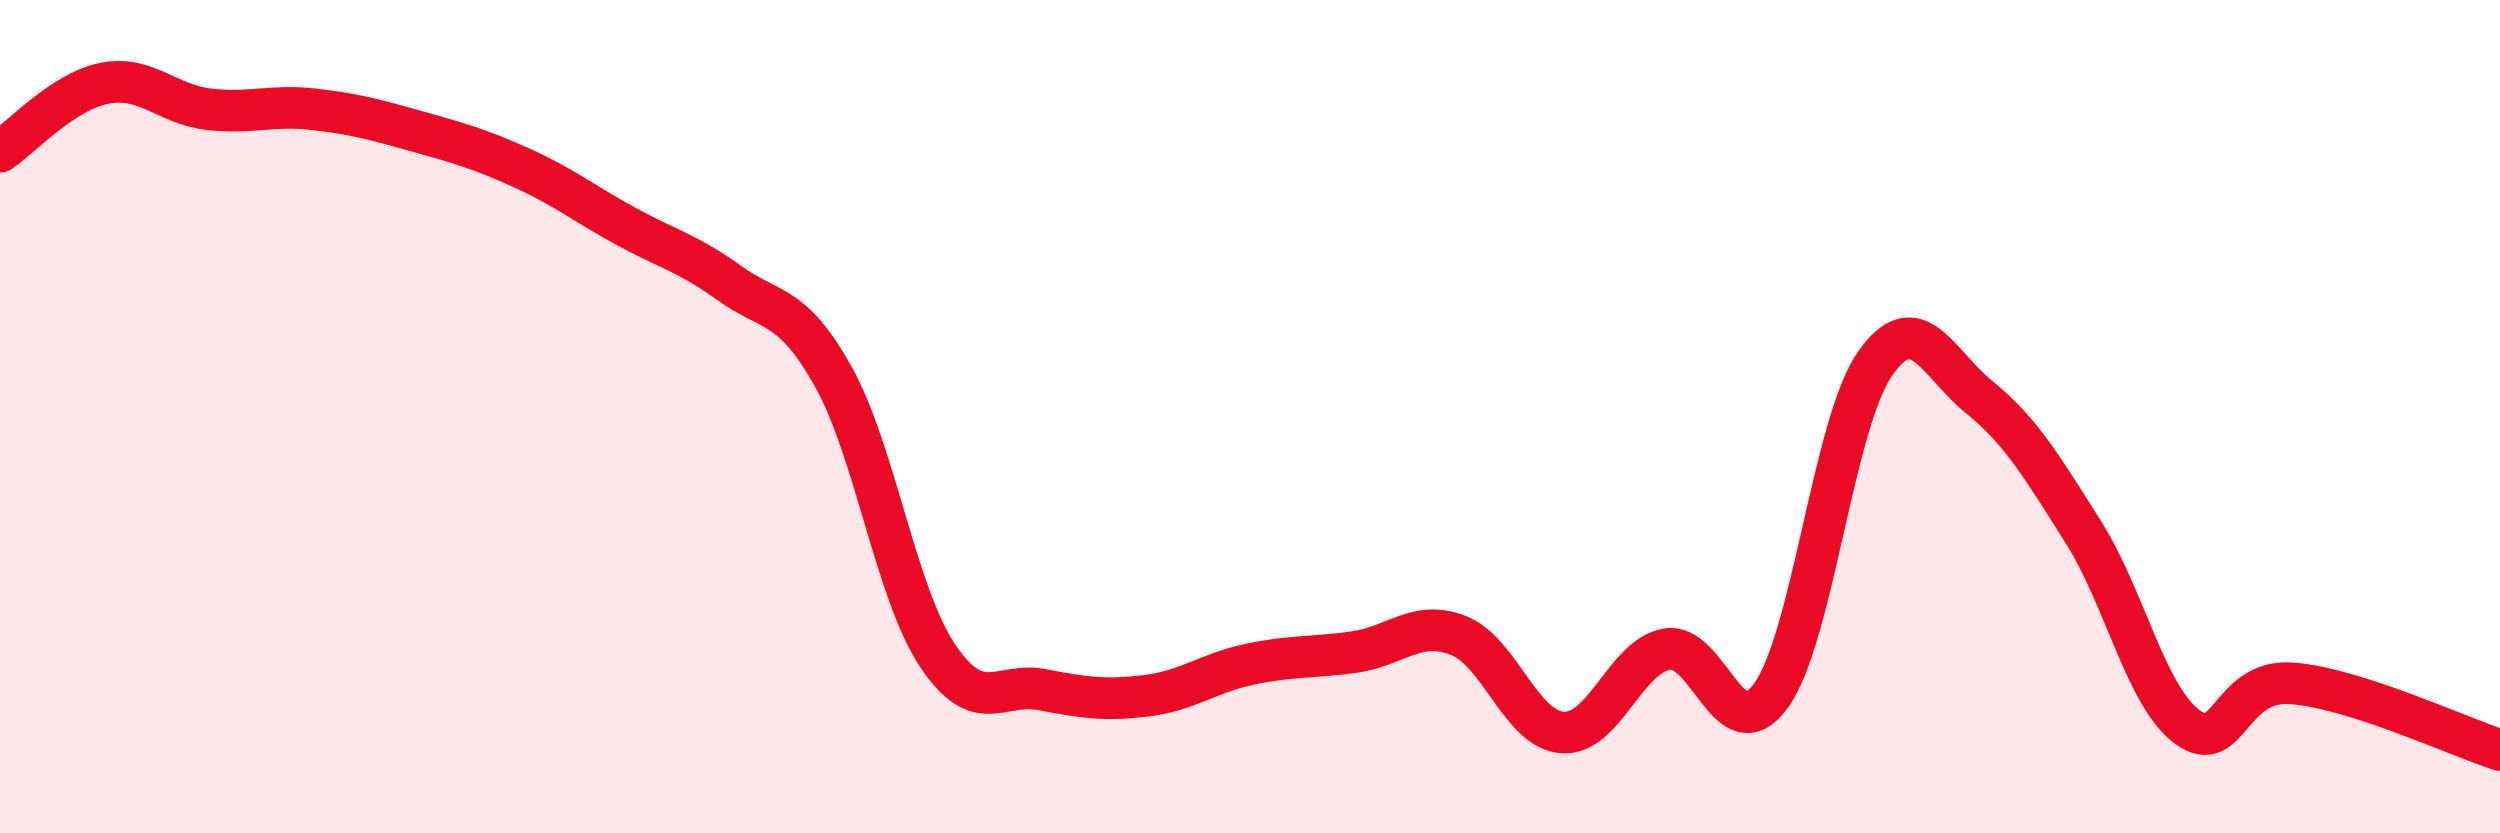
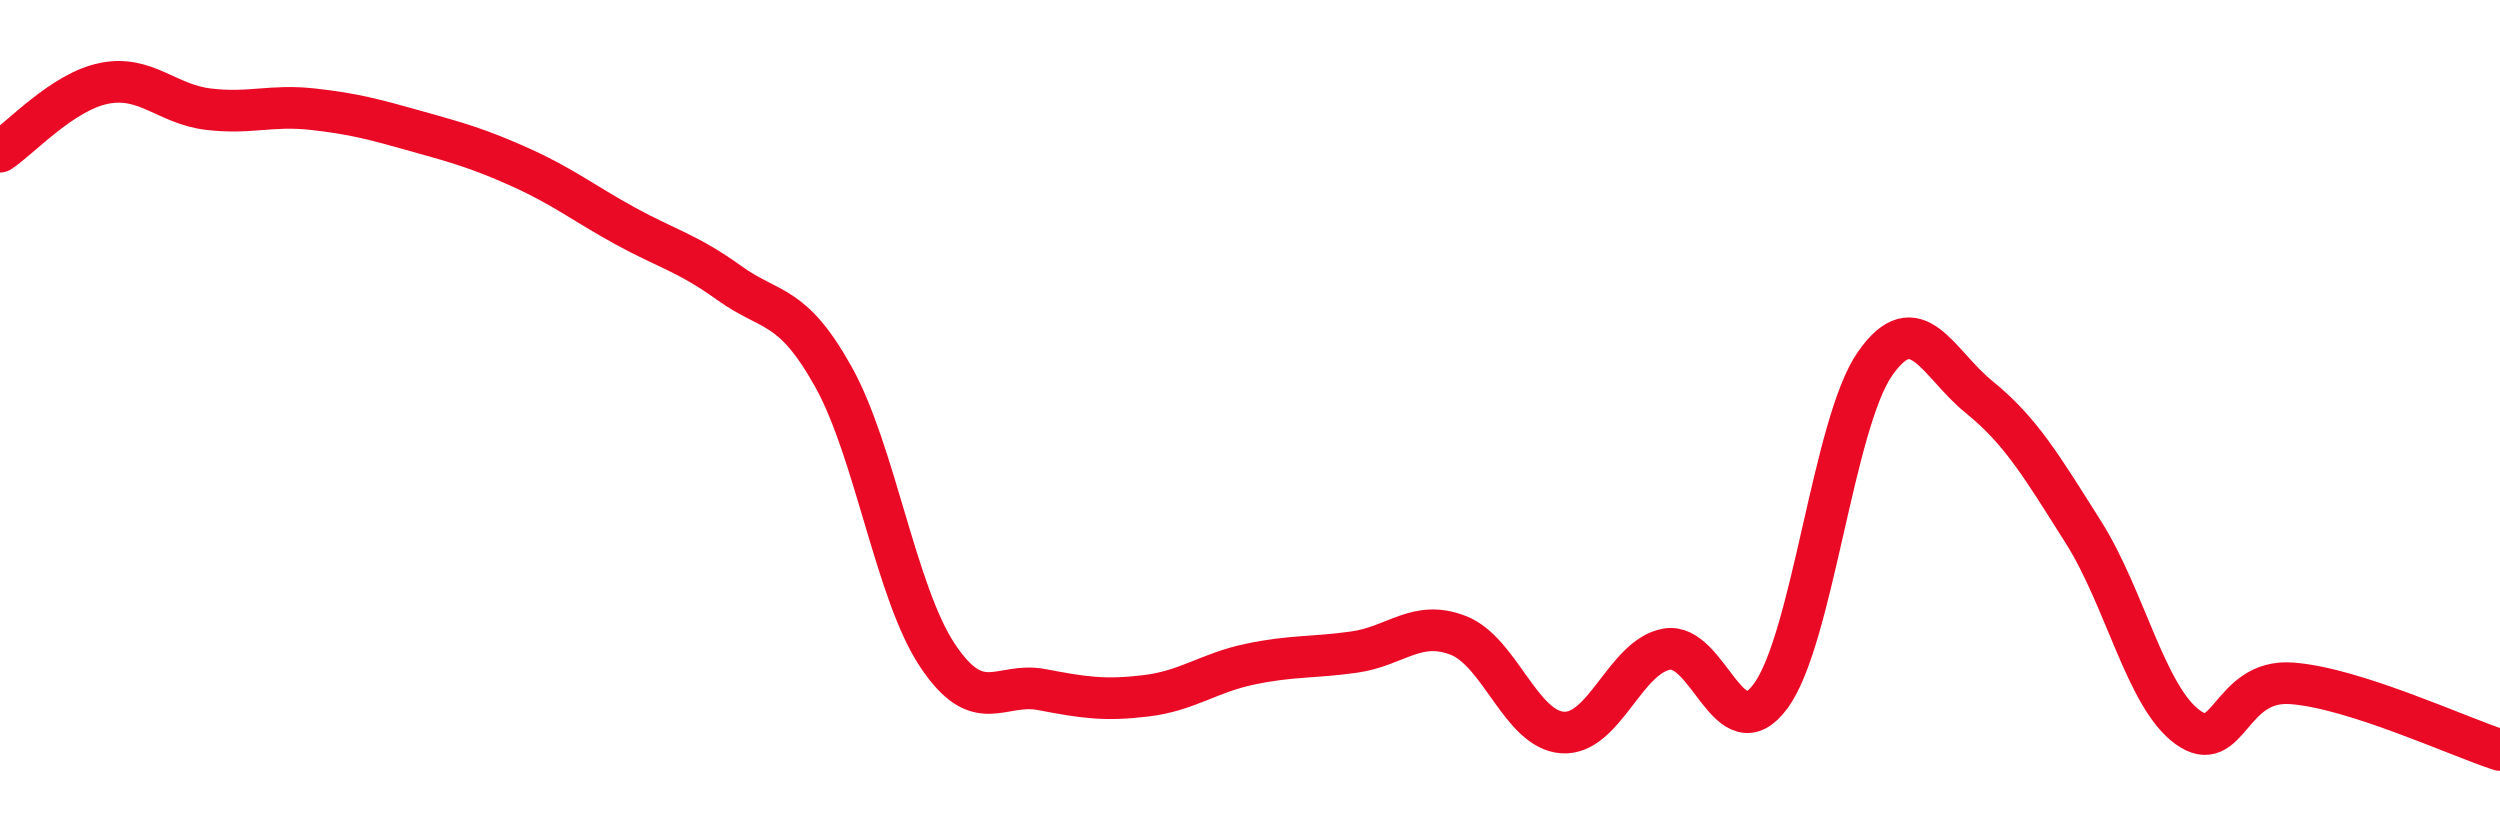
<svg xmlns="http://www.w3.org/2000/svg" width="60" height="20" viewBox="0 0 60 20">
-   <path d="M 0,3.64 C 0.5,3.31 1.5,2.2 2.5,2 C 3.5,1.8 4,2.5 5,2.62 C 6,2.74 6.5,2.51 7.5,2.62 C 8.5,2.73 9,2.87 10,3.15 C 11,3.43 11.5,3.57 12.5,4.02 C 13.5,4.47 14,4.87 15,5.42 C 16,5.97 16.5,6.07 17.5,6.79 C 18.5,7.51 19,7.25 20,9.04 C 21,10.83 21.5,14.23 22.5,15.73 C 23.5,17.23 24,16.36 25,16.55 C 26,16.74 26.5,16.82 27.5,16.7 C 28.5,16.58 29,16.15 30,15.94 C 31,15.73 31.5,15.79 32.5,15.65 C 33.5,15.51 34,14.86 35,15.25 C 36,15.64 36.5,17.51 37.5,17.58 C 38.5,17.65 39,15.76 40,15.58 C 41,15.4 41.5,18.07 42.5,16.7 C 43.5,15.33 44,10.16 45,8.73 C 46,7.3 46.5,8.72 47.5,9.53 C 48.5,10.34 49,11.19 50,12.77 C 51,14.35 51.5,16.72 52.5,17.45 C 53.5,18.18 53.5,16.29 55,16.4 C 56.5,16.51 59,17.68 60,18L60 20L0 20Z" fill="#EB0A25" opacity="0.1" stroke-linecap="round" stroke-linejoin="round" />
  <path d="M 0,3.64 C 0.5,3.31 1.5,2.2 2.5,2 C 3.5,1.8 4,2.5 5,2.62 C 6,2.74 6.5,2.51 7.5,2.62 C 8.5,2.73 9,2.87 10,3.15 C 11,3.43 11.5,3.57 12.5,4.02 C 13.5,4.47 14,4.87 15,5.42 C 16,5.97 16.5,6.07 17.5,6.79 C 18.5,7.51 19,7.25 20,9.04 C 21,10.83 21.5,14.23 22.5,15.73 C 23.5,17.23 24,16.36 25,16.55 C 26,16.74 26.5,16.82 27.5,16.7 C 28.5,16.58 29,16.15 30,15.94 C 31,15.73 31.5,15.79 32.5,15.65 C 33.5,15.51 34,14.86 35,15.25 C 36,15.64 36.5,17.51 37.5,17.58 C 38.5,17.65 39,15.76 40,15.58 C 41,15.4 41.5,18.07 42.5,16.7 C 43.5,15.33 44,10.16 45,8.73 C 46,7.3 46.5,8.72 47.5,9.53 C 48.5,10.34 49,11.19 50,12.77 C 51,14.35 51.5,16.72 52.5,17.45 C 53.5,18.18 53.5,16.29 55,16.4 C 56.5,16.51 59,17.68 60,18" stroke="#EB0A25" stroke-width="1" fill="none" stroke-linecap="round" stroke-linejoin="round" />
</svg>